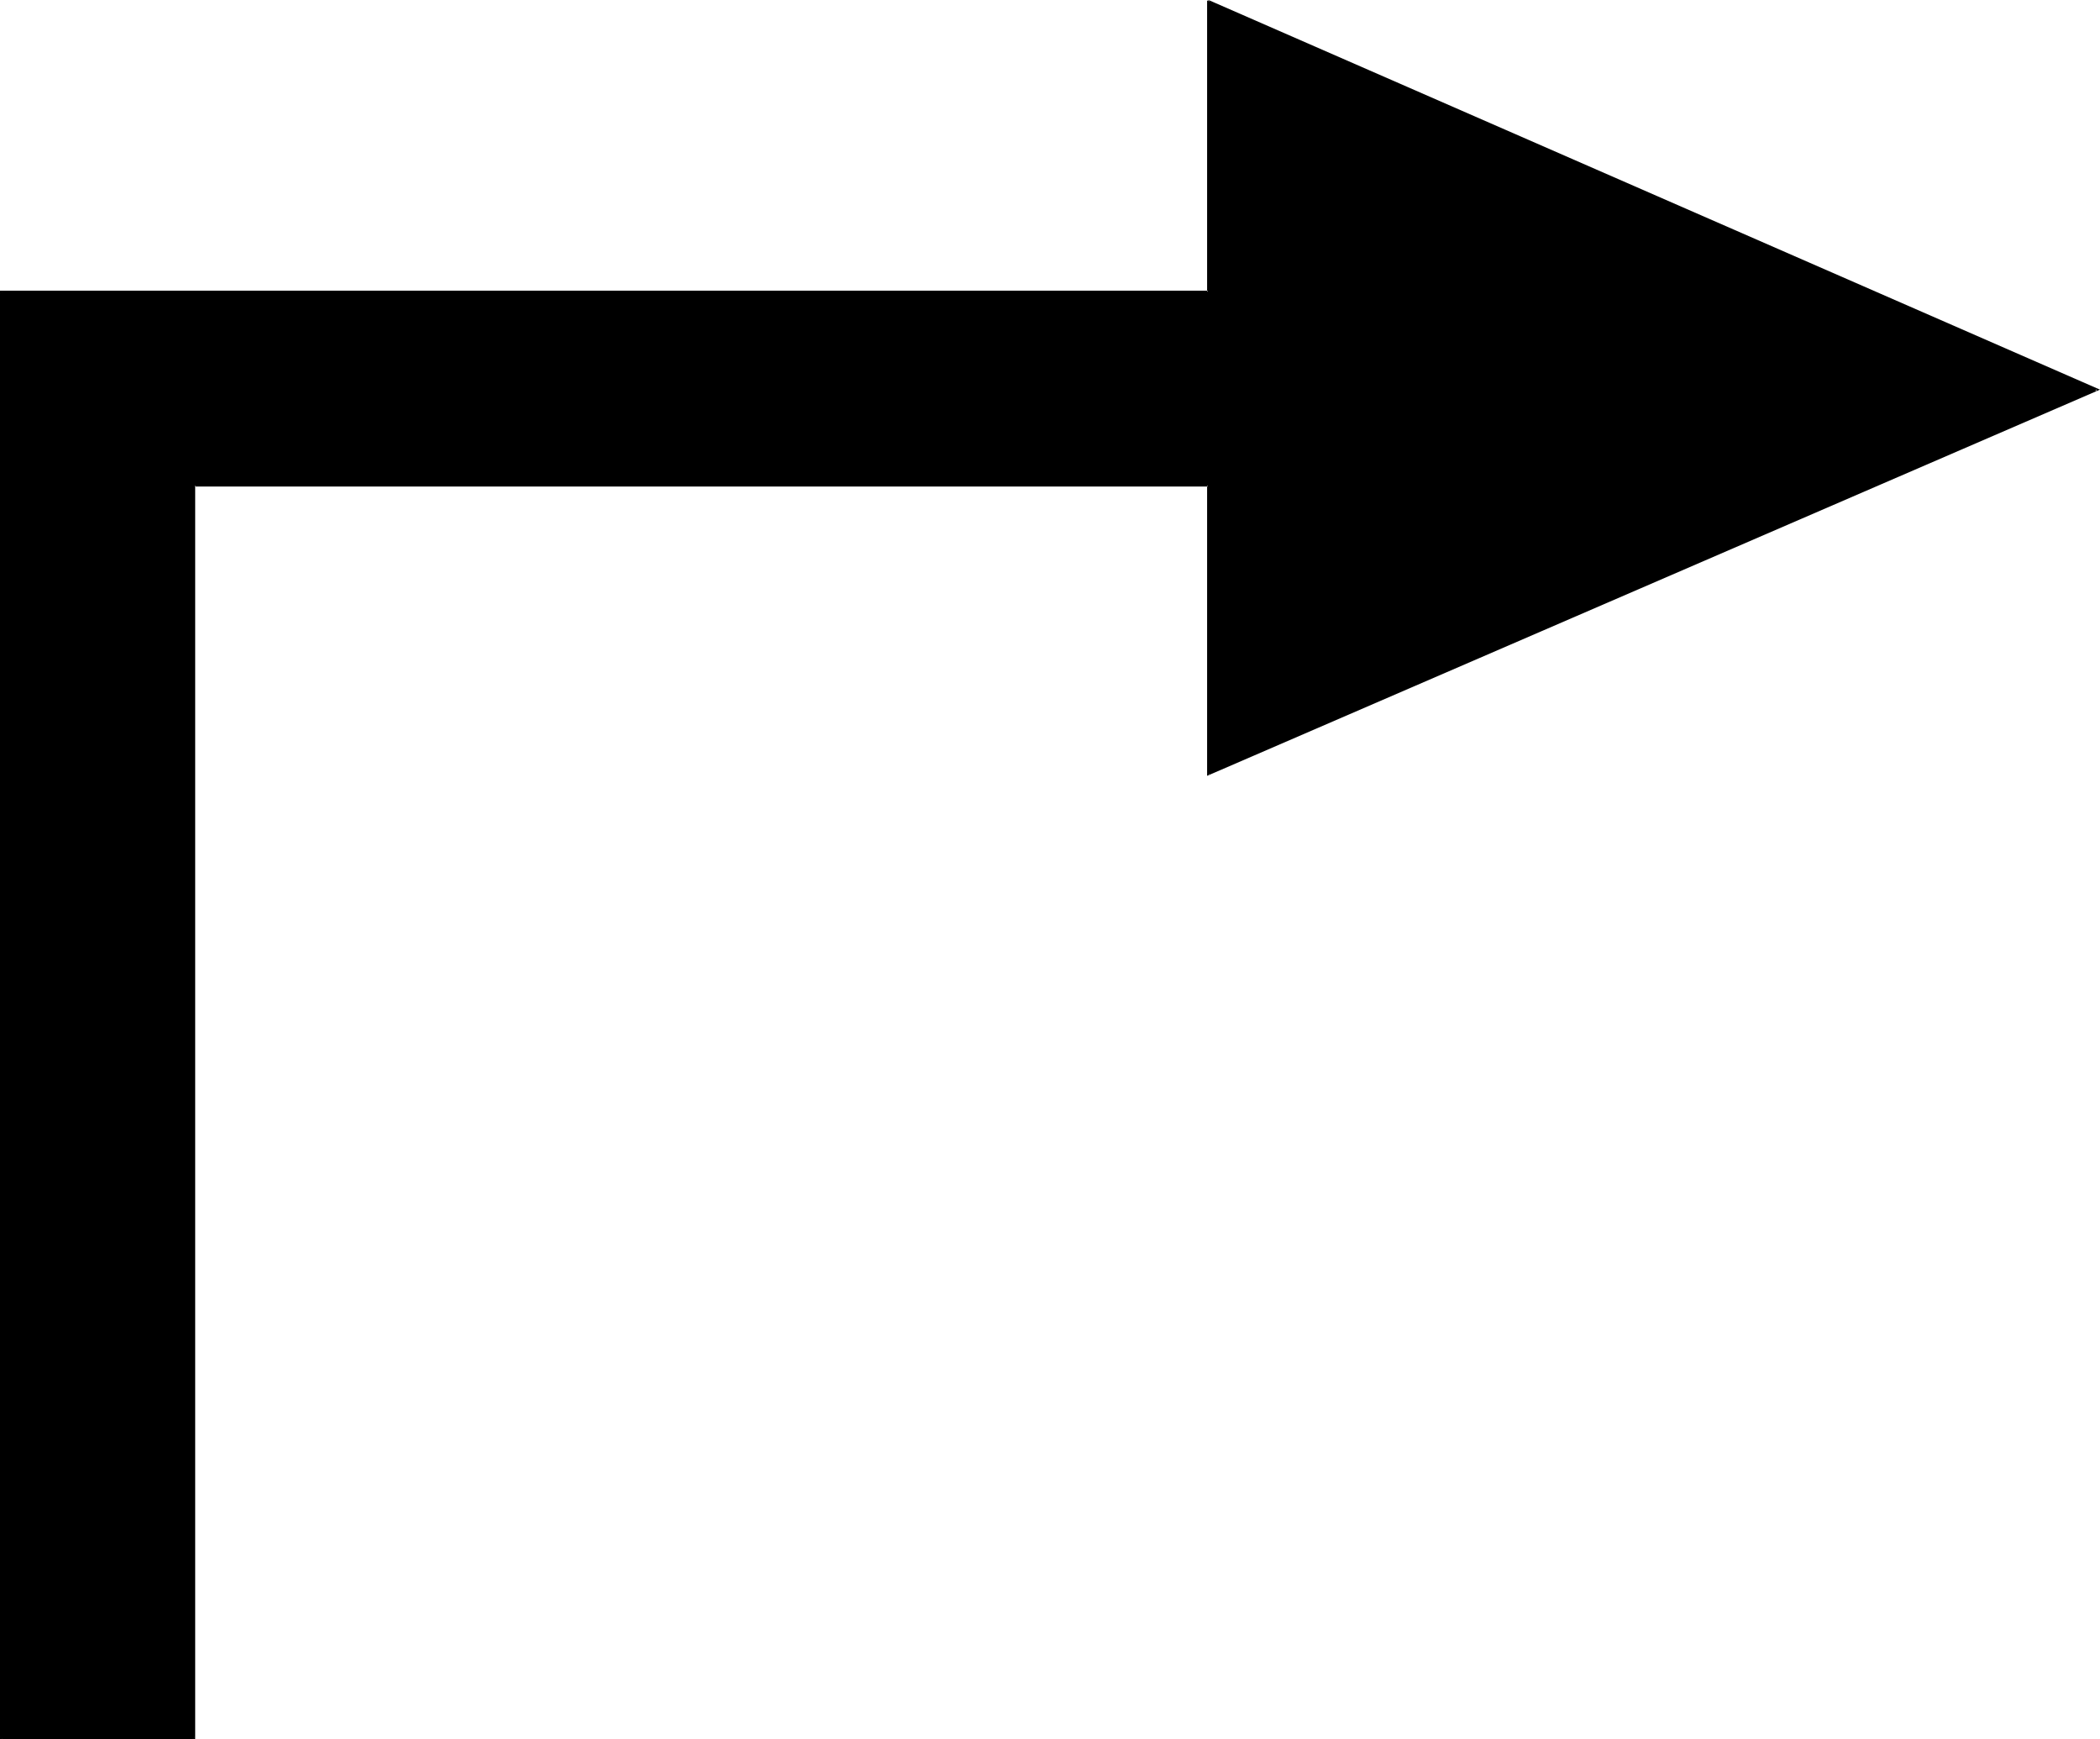
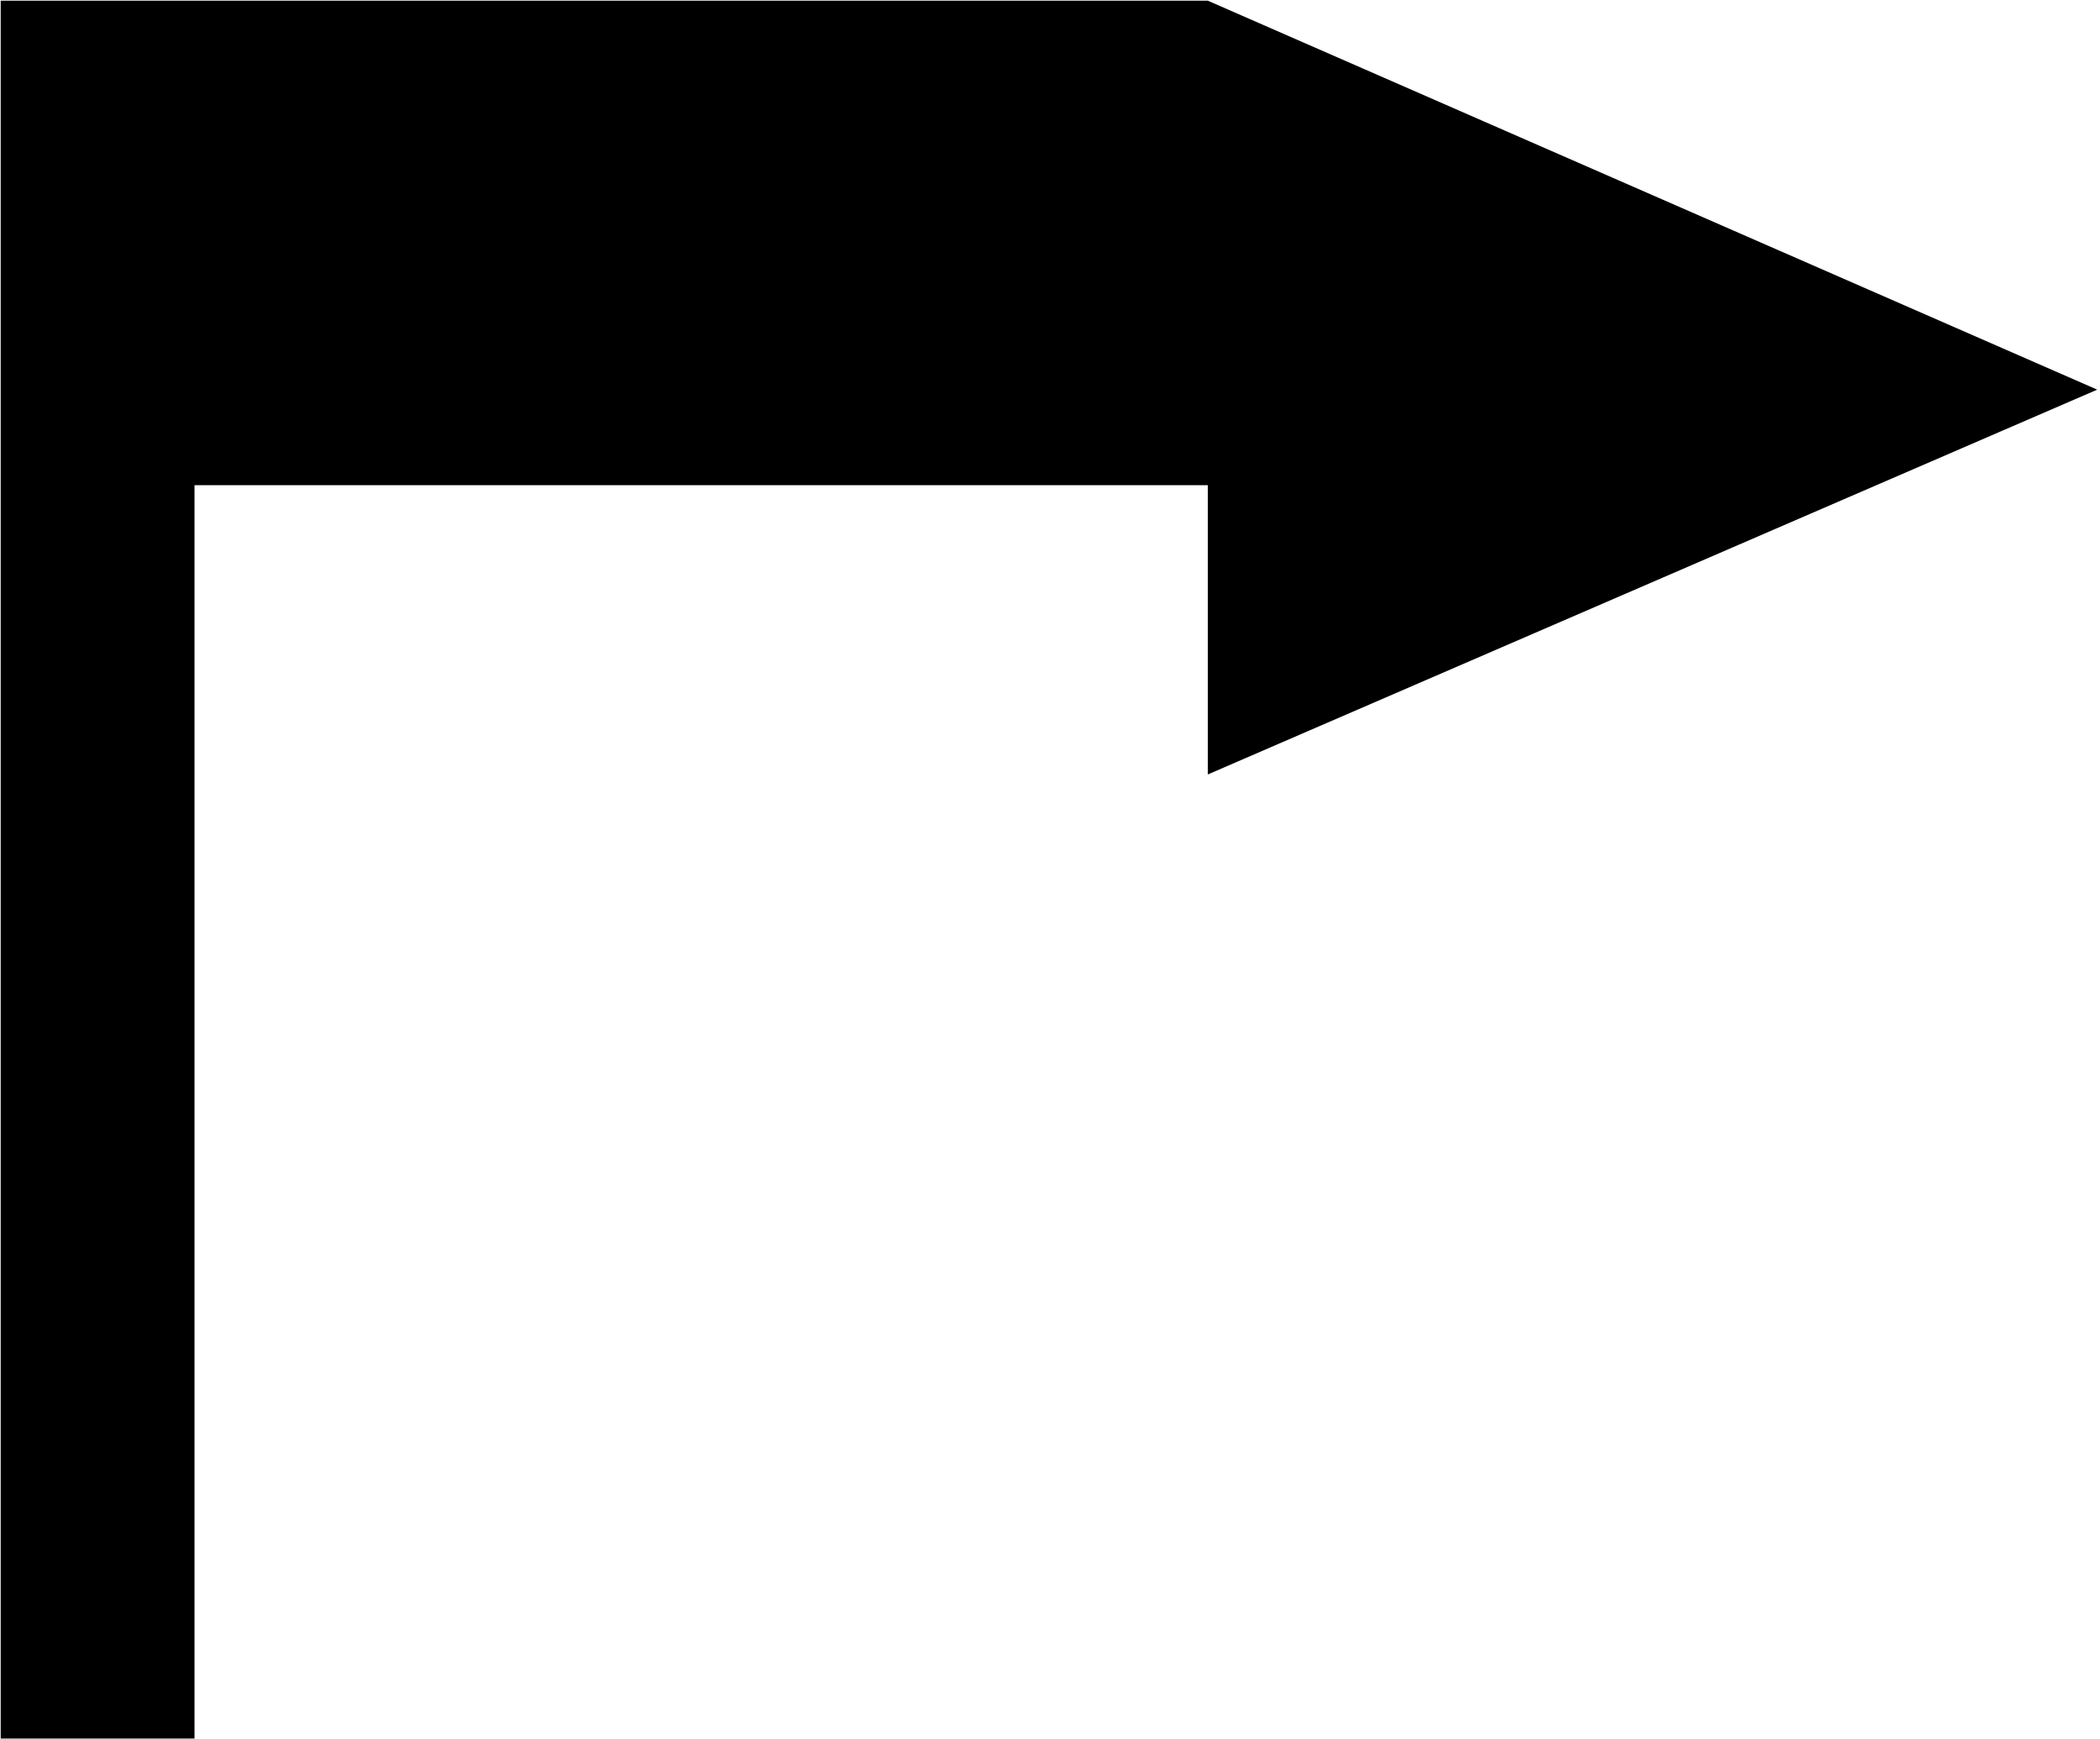
<svg xmlns="http://www.w3.org/2000/svg" xmlns:ns1="http://sodipodi.sourceforge.net/DTD/sodipodi-0.dtd" xmlns:ns2="http://www.inkscape.org/namespaces/inkscape" version="1.0" width="129.724mm" height="107.425mm" id="svg2" ns1:docname="Arrow 0817.wmf">
  <ns1:namedview id="namedview2" pagecolor="#ffffff" bordercolor="#000000" borderopacity="0.25" ns2:showpageshadow="2" ns2:pageopacity="0.0" ns2:pagecheckerboard="0" ns2:deskcolor="#d1d1d1" ns2:document-units="mm" />
  <defs id="defs1">
    <pattern id="WMFhbasepattern" patternUnits="userSpaceOnUse" width="6" height="6" x="0" y="0" />
  </defs>
-   <path style="fill:#000000;fill-opacity:1;fill-rule:evenodd;stroke:none" d="M 281.992,0.162 V 68.181 H 0.162 V 405.855 H 45.41 V 113.258 H 281.992 v 67.535 L 489.647,90.962 Z" id="path1" />
-   <path style="fill:#000000;fill-opacity:1;fill-rule:evenodd;stroke:none" d="M 281.83,0.162 V 68.181 l 0.162,-0.323 H 0 V 406.017 H 45.571 V 113.258 l -0.162,0.323 H 281.992 l -0.162,-0.323 v 67.858 L 490.294,90.962 282.153,0 281.992,0.485 489.486,91.285 v -0.485 l -207.494,89.669 0.323,0.323 V 113.097 H 45.086 v 292.759 l 0.323,-0.323 H 0.162 l 0.323,0.323 V 68.181 L 0.162,68.504 H 282.315 V 0.162 Z" id="path2" />
+   <path style="fill:#000000;fill-opacity:1;fill-rule:evenodd;stroke:none" d="M 281.992,0.162 H 0.162 V 405.855 H 45.41 V 113.258 H 281.992 v 67.535 L 489.647,90.962 Z" id="path1" />
</svg>